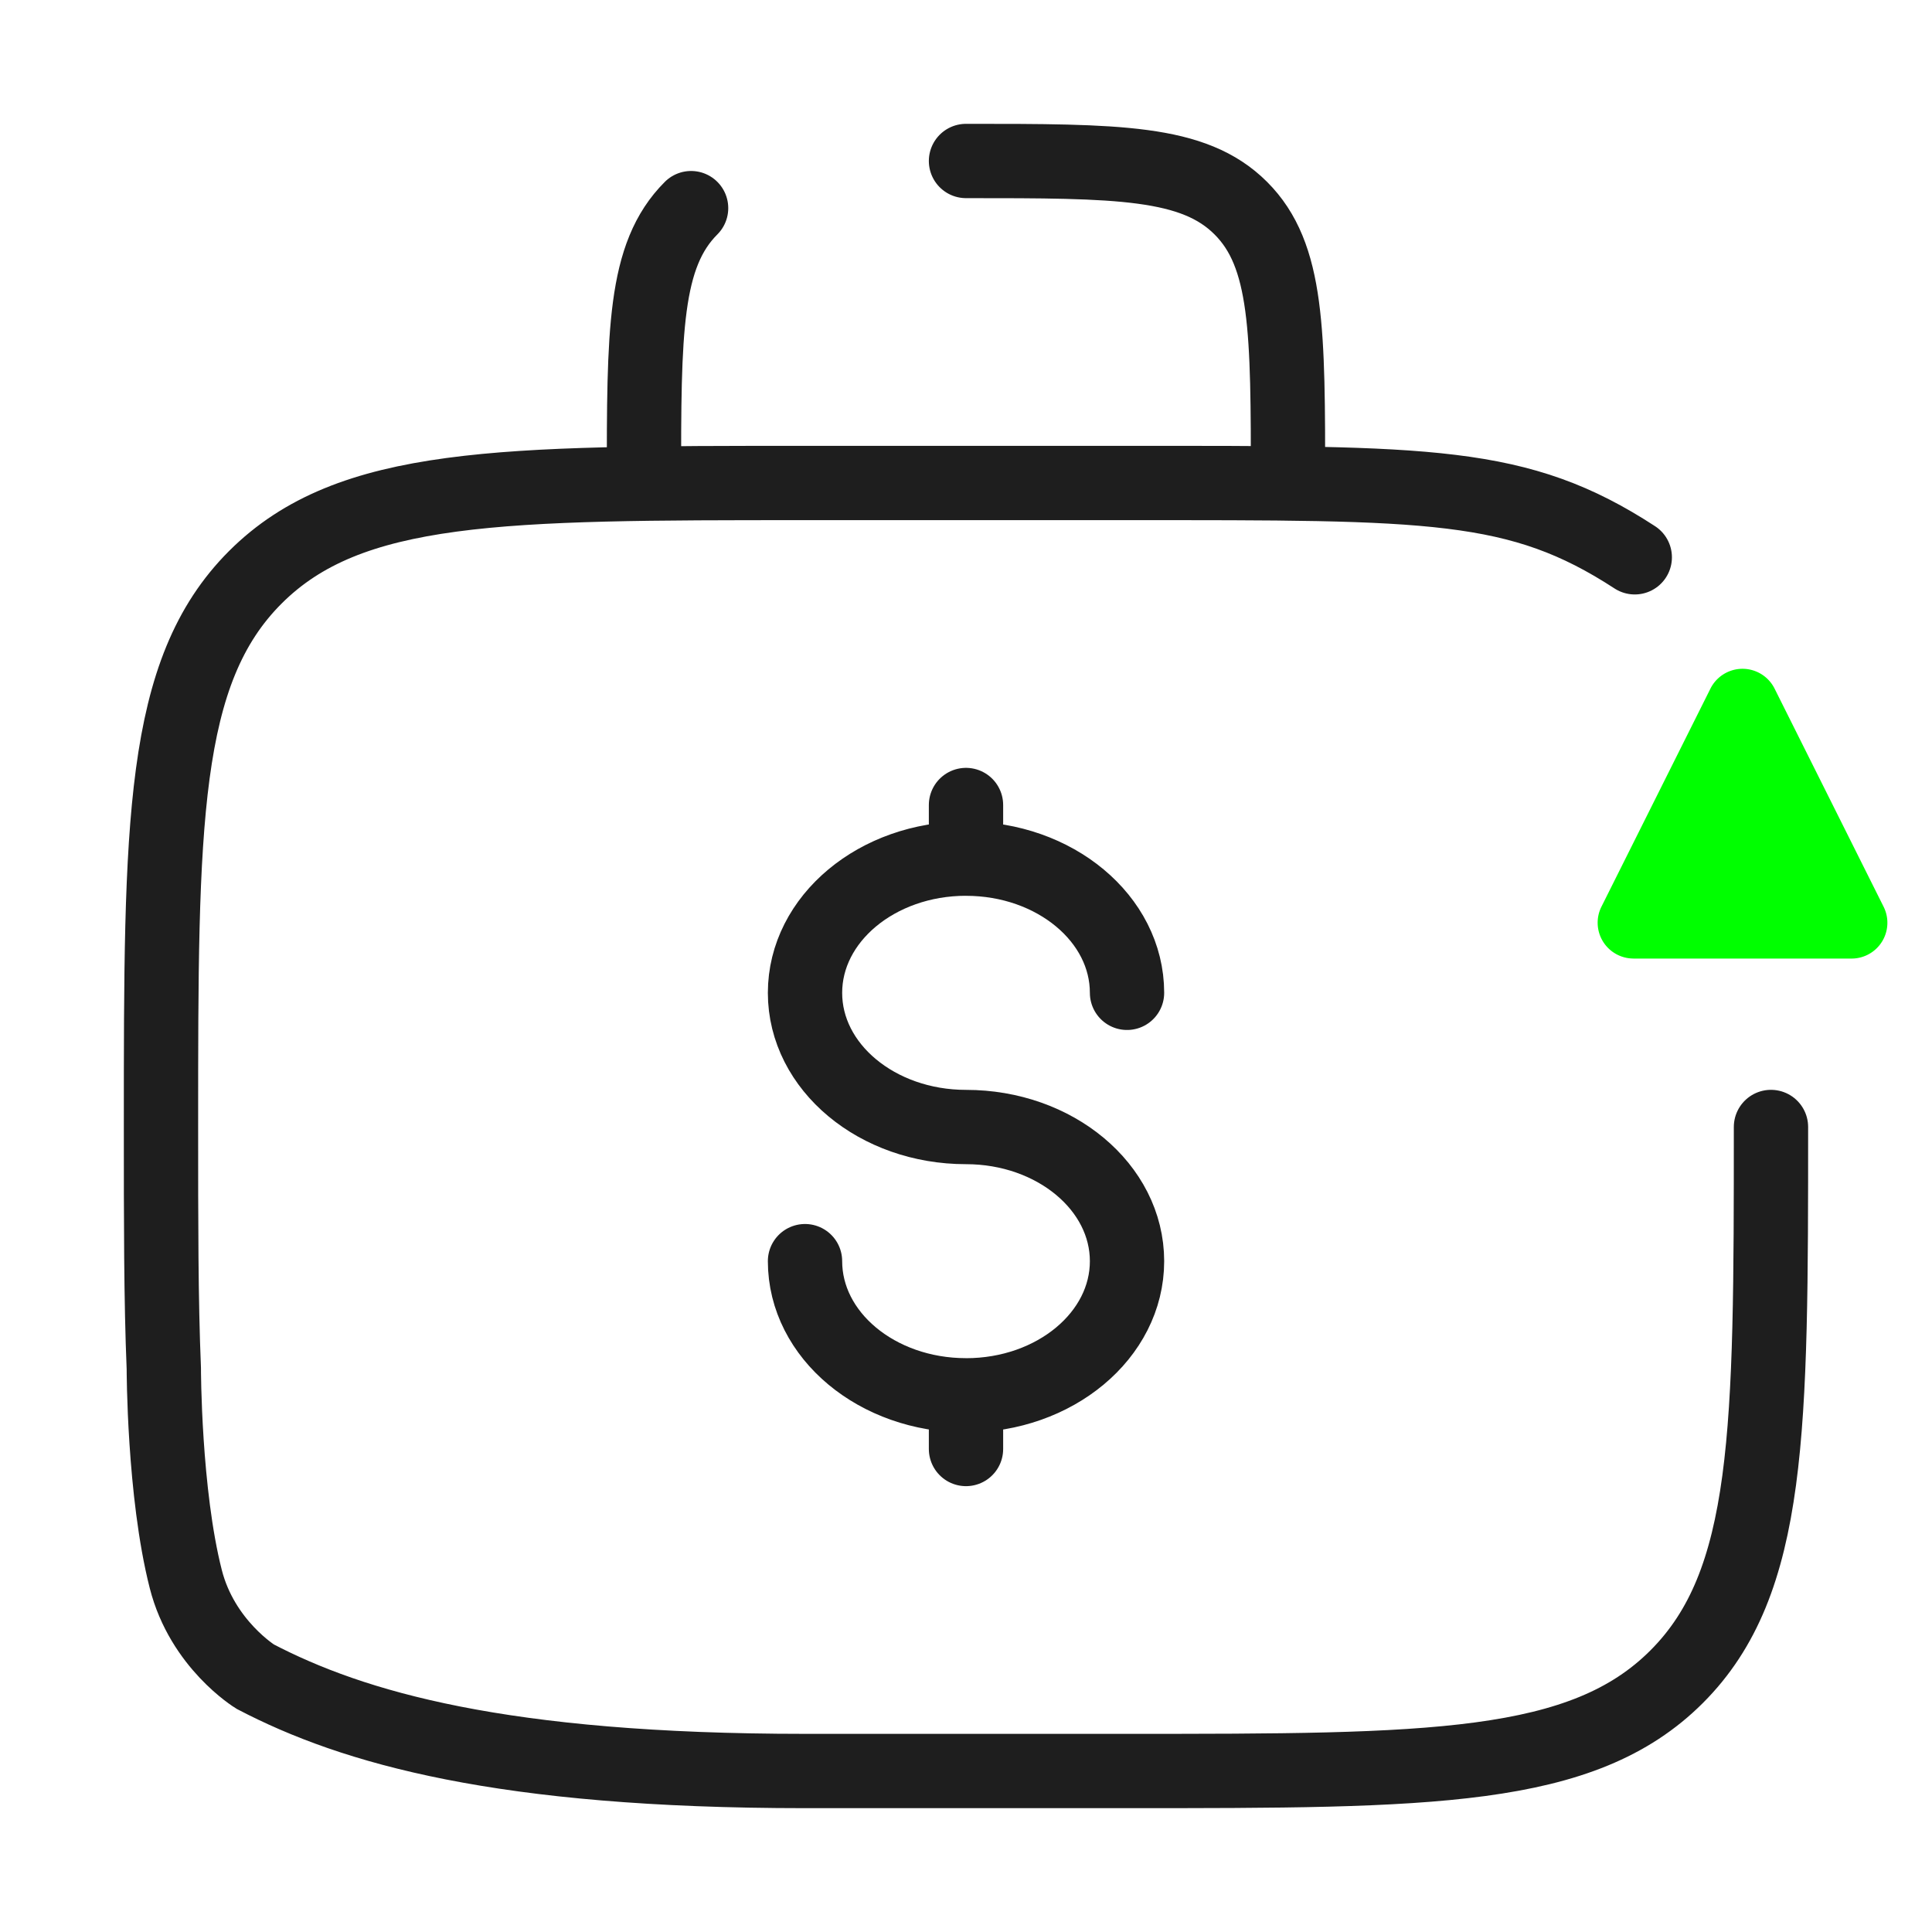
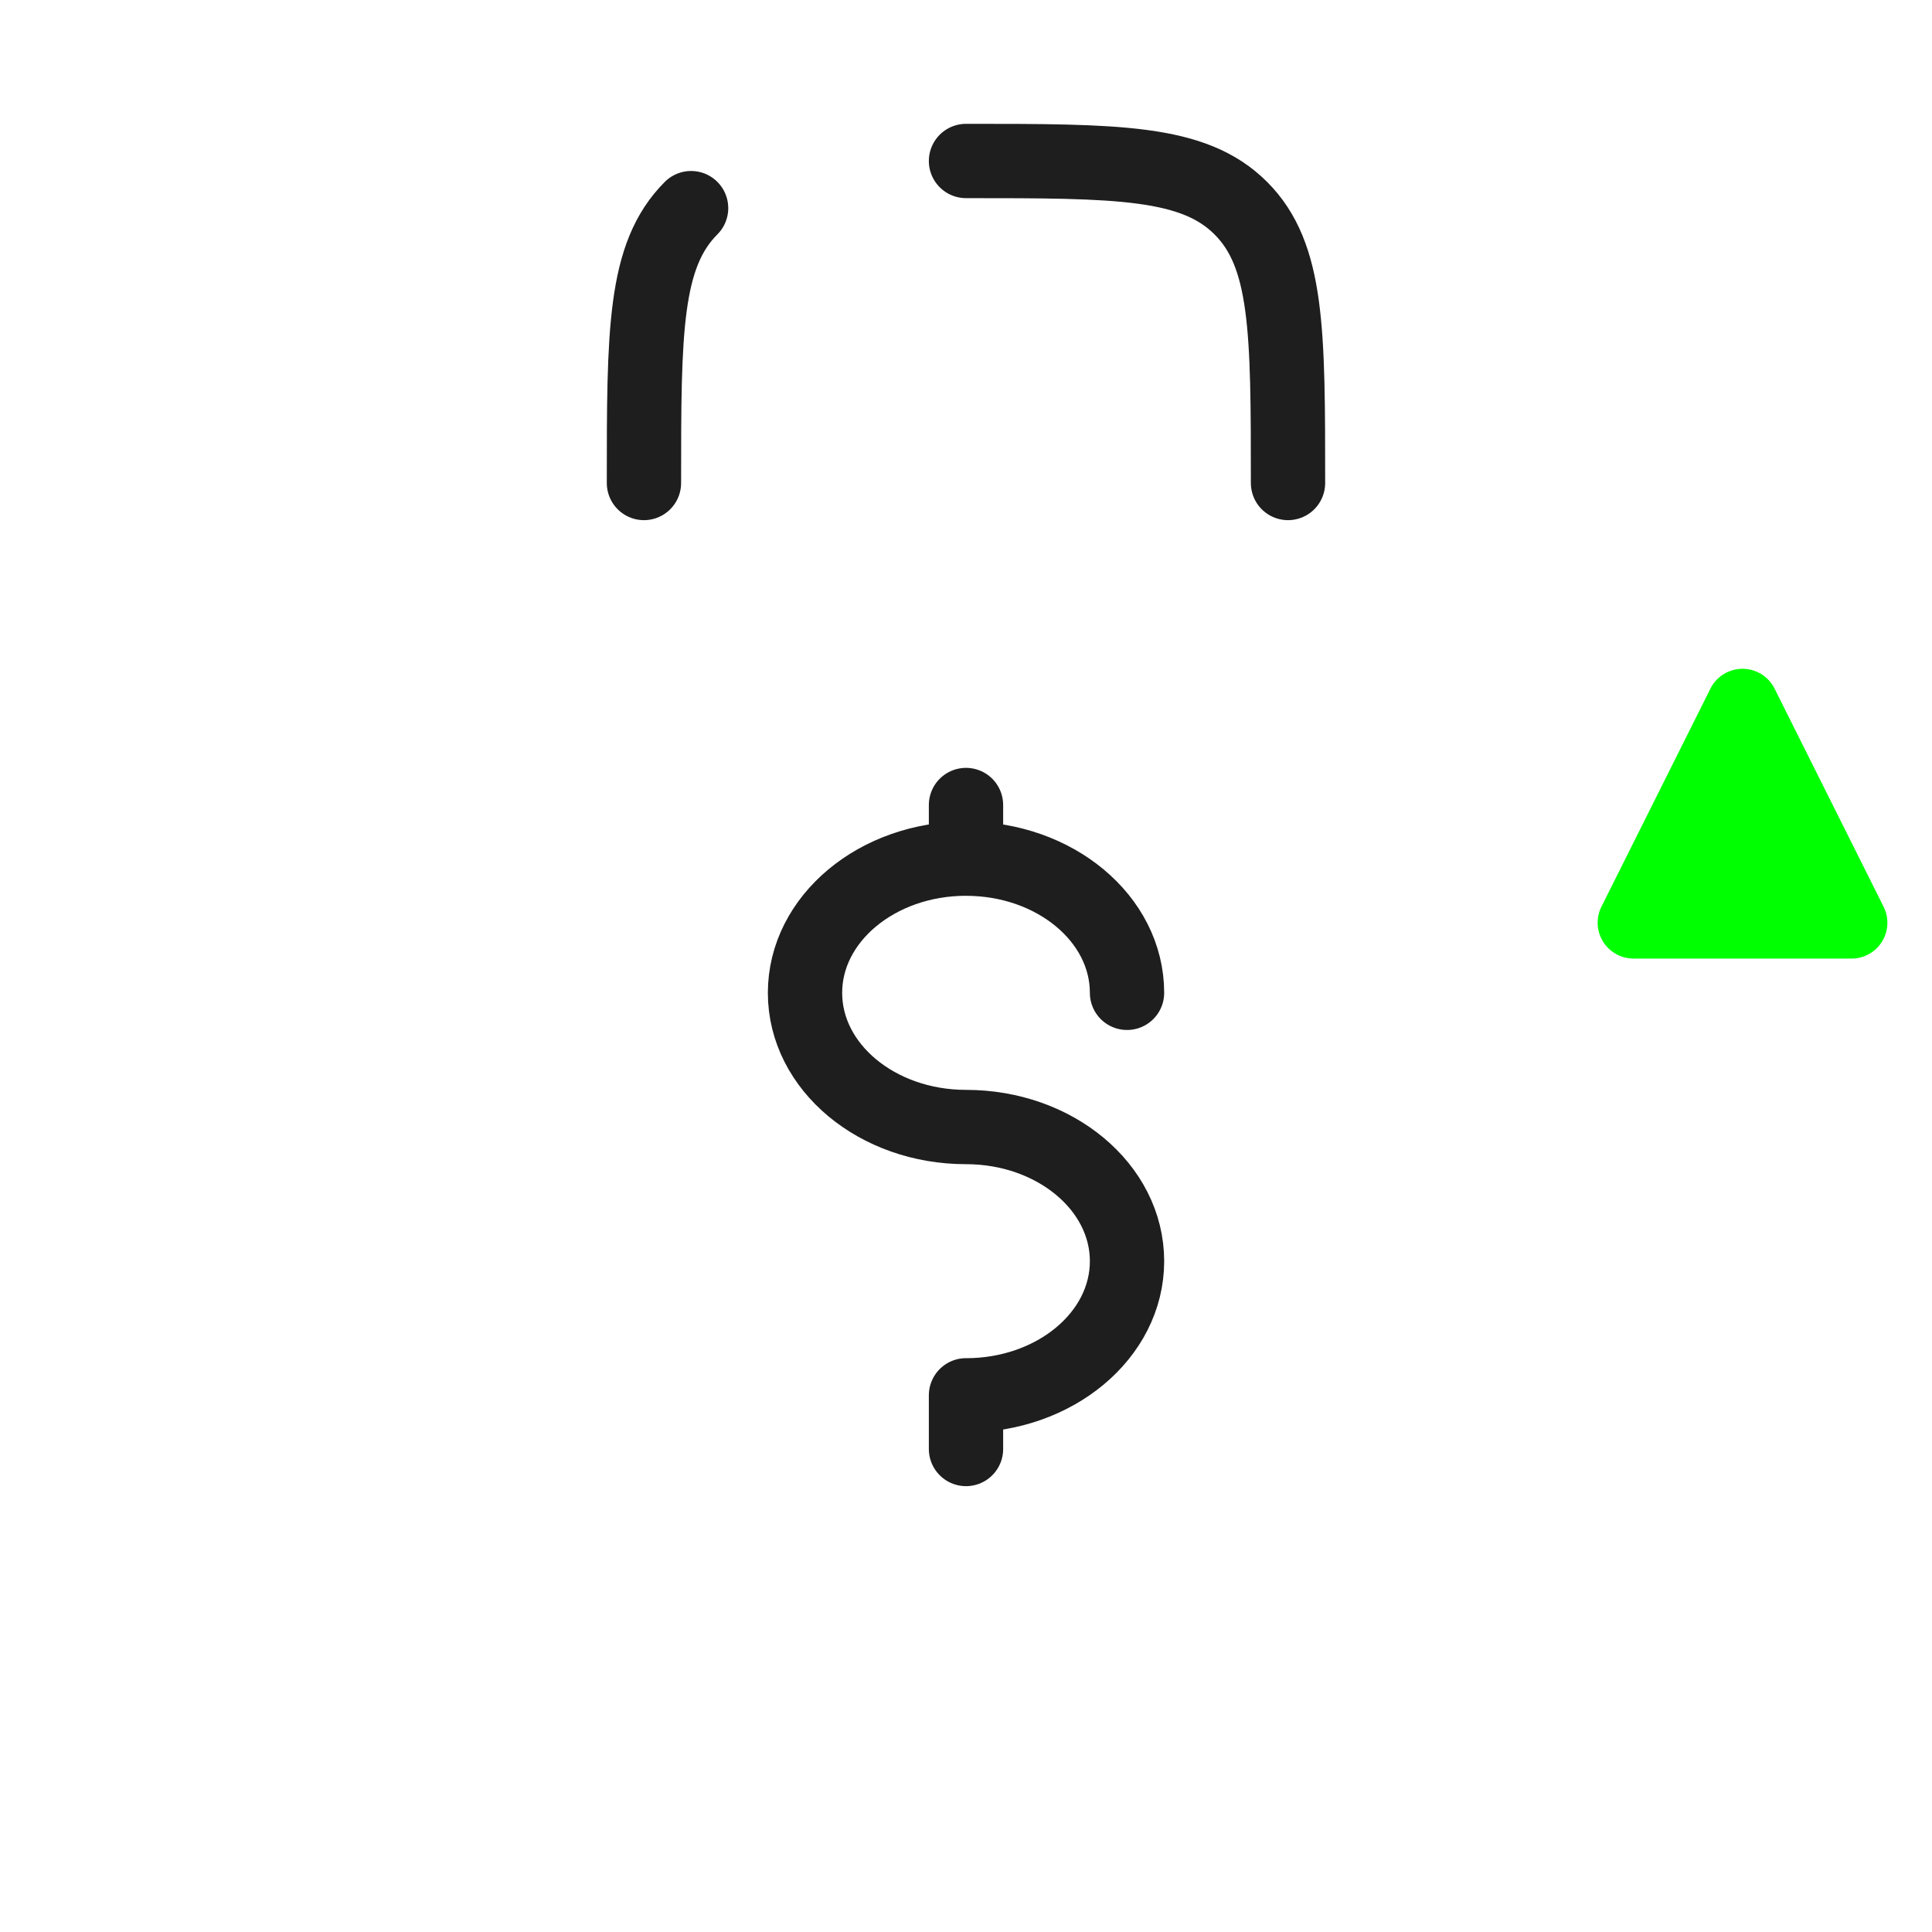
<svg xmlns="http://www.w3.org/2000/svg" width="52" height="52" fill="none">
-   <path stroke="#1E1E1E" stroke-linecap="round" stroke-width="2" d="M47.666 30.333c0 8.171 0 12.257-2.538 14.795s-6.624 2.539-14.795 2.539h-8.667c-8.17 0-12.166-1.167-14.795-2.539 0 0-1.424-.87-1.871-2.628-.591-2.321-.591-5.667-.591-5.667-.076-1.824-.076-3.965-.076-6.5 0-8.17 0-12.256 2.538-14.794C9.41 13 13.495 13 21.666 13h8.667c8.171 0 10.538-.038 13.667 2" />
-   <path stroke="#1E1E1E" stroke-linecap="round" stroke-width="2" d="M26 4.333c4.085 0 6.128 0 7.397 1.27 1.27 1.268 1.27 3.311 1.27 7.397M18.601 5.602c-1.269 1.27-1.269 3.312-1.269 7.398M26 37.556c2.394 0 4.334-1.617 4.334-3.611s-1.94-3.611-4.334-3.611-4.333-1.617-4.333-3.611S23.607 23.11 26 23.11m0 14.445c-2.393 0-4.333-1.617-4.333-3.611M26 37.555V39m0-17.333v1.444m0 0c2.394 0 4.334 1.617 4.334 3.611" />
+   <path stroke="#1E1E1E" stroke-linecap="round" stroke-width="2" d="M26 4.333c4.085 0 6.128 0 7.397 1.27 1.27 1.268 1.27 3.311 1.27 7.397M18.601 5.602c-1.269 1.27-1.269 3.312-1.269 7.398M26 37.556c2.394 0 4.334-1.617 4.334-3.611s-1.94-3.611-4.334-3.611-4.333-1.617-4.333-3.611S23.607 23.11 26 23.11m0 14.445M26 37.555V39m0-17.333v1.444m0 0c2.394 0 4.334 1.617 4.334 3.611" />
  <path fill="#0F0" d="M43.966 25.8h5.868a.964.964 0 0 0 .863-1.396l-2.934-5.87a.965.965 0 0 0-1.726 0l-2.934 5.87a.964.964 0 0 0 .862 1.395z" />
</svg>